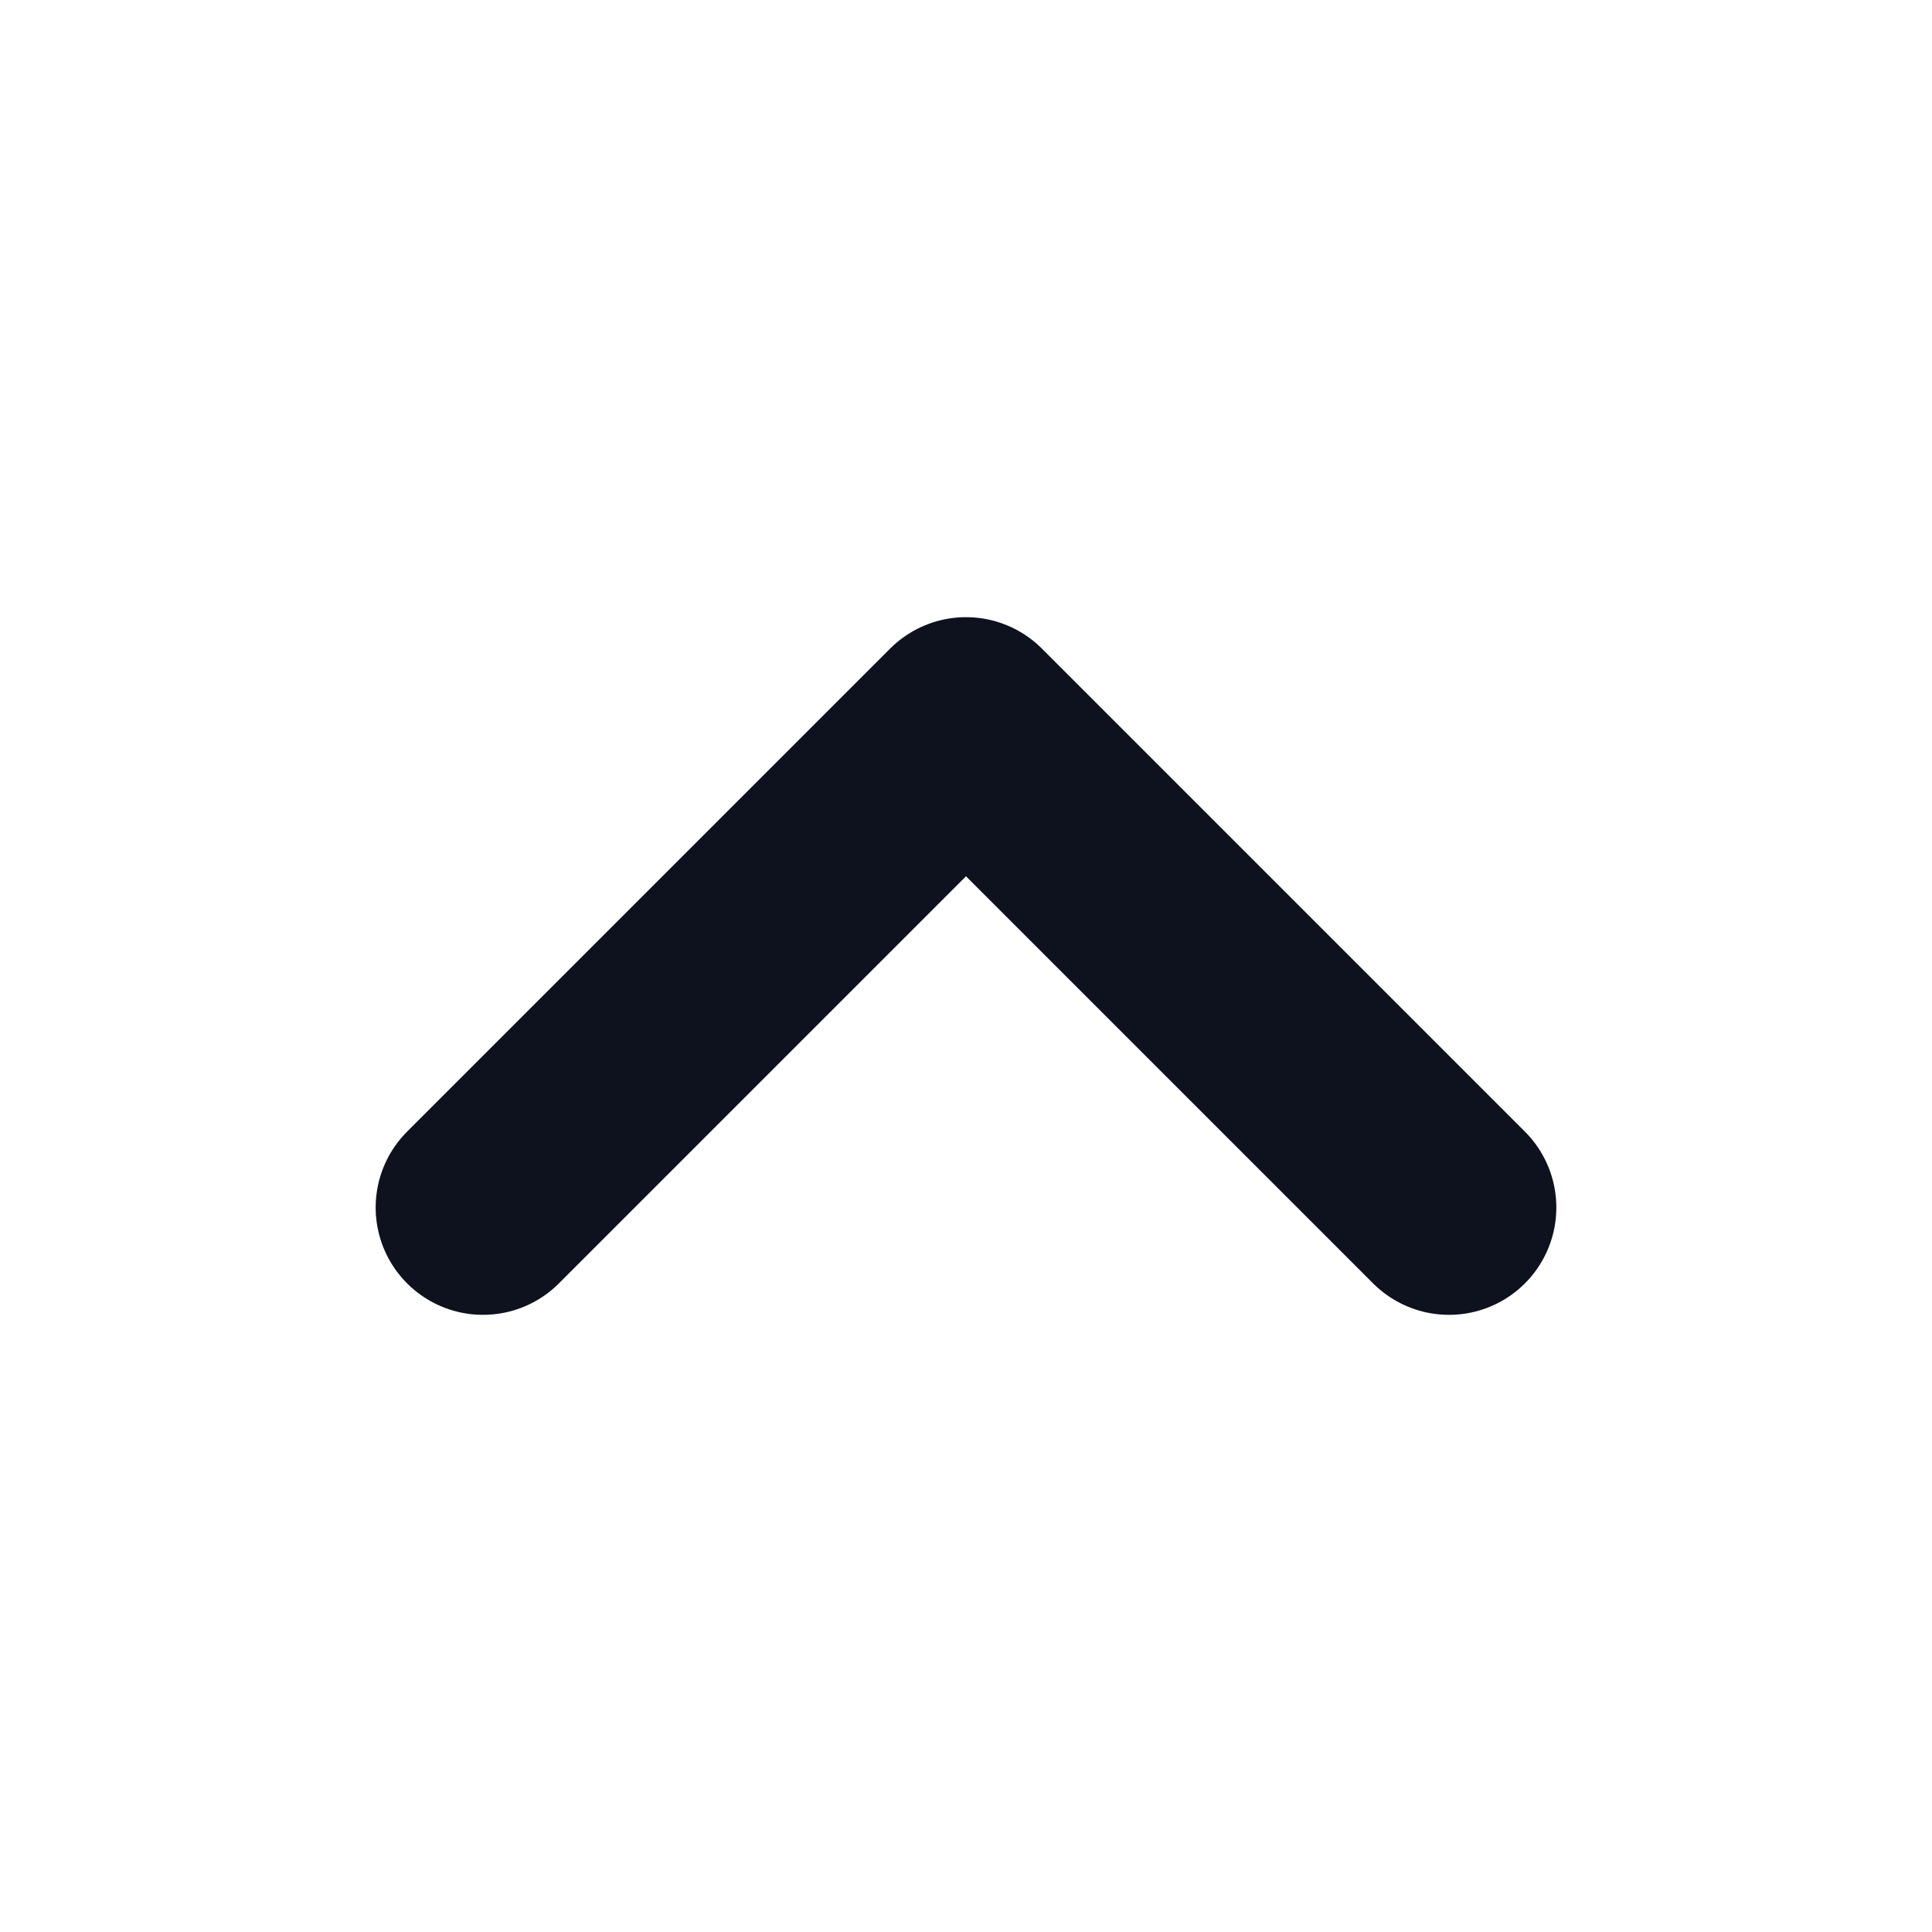
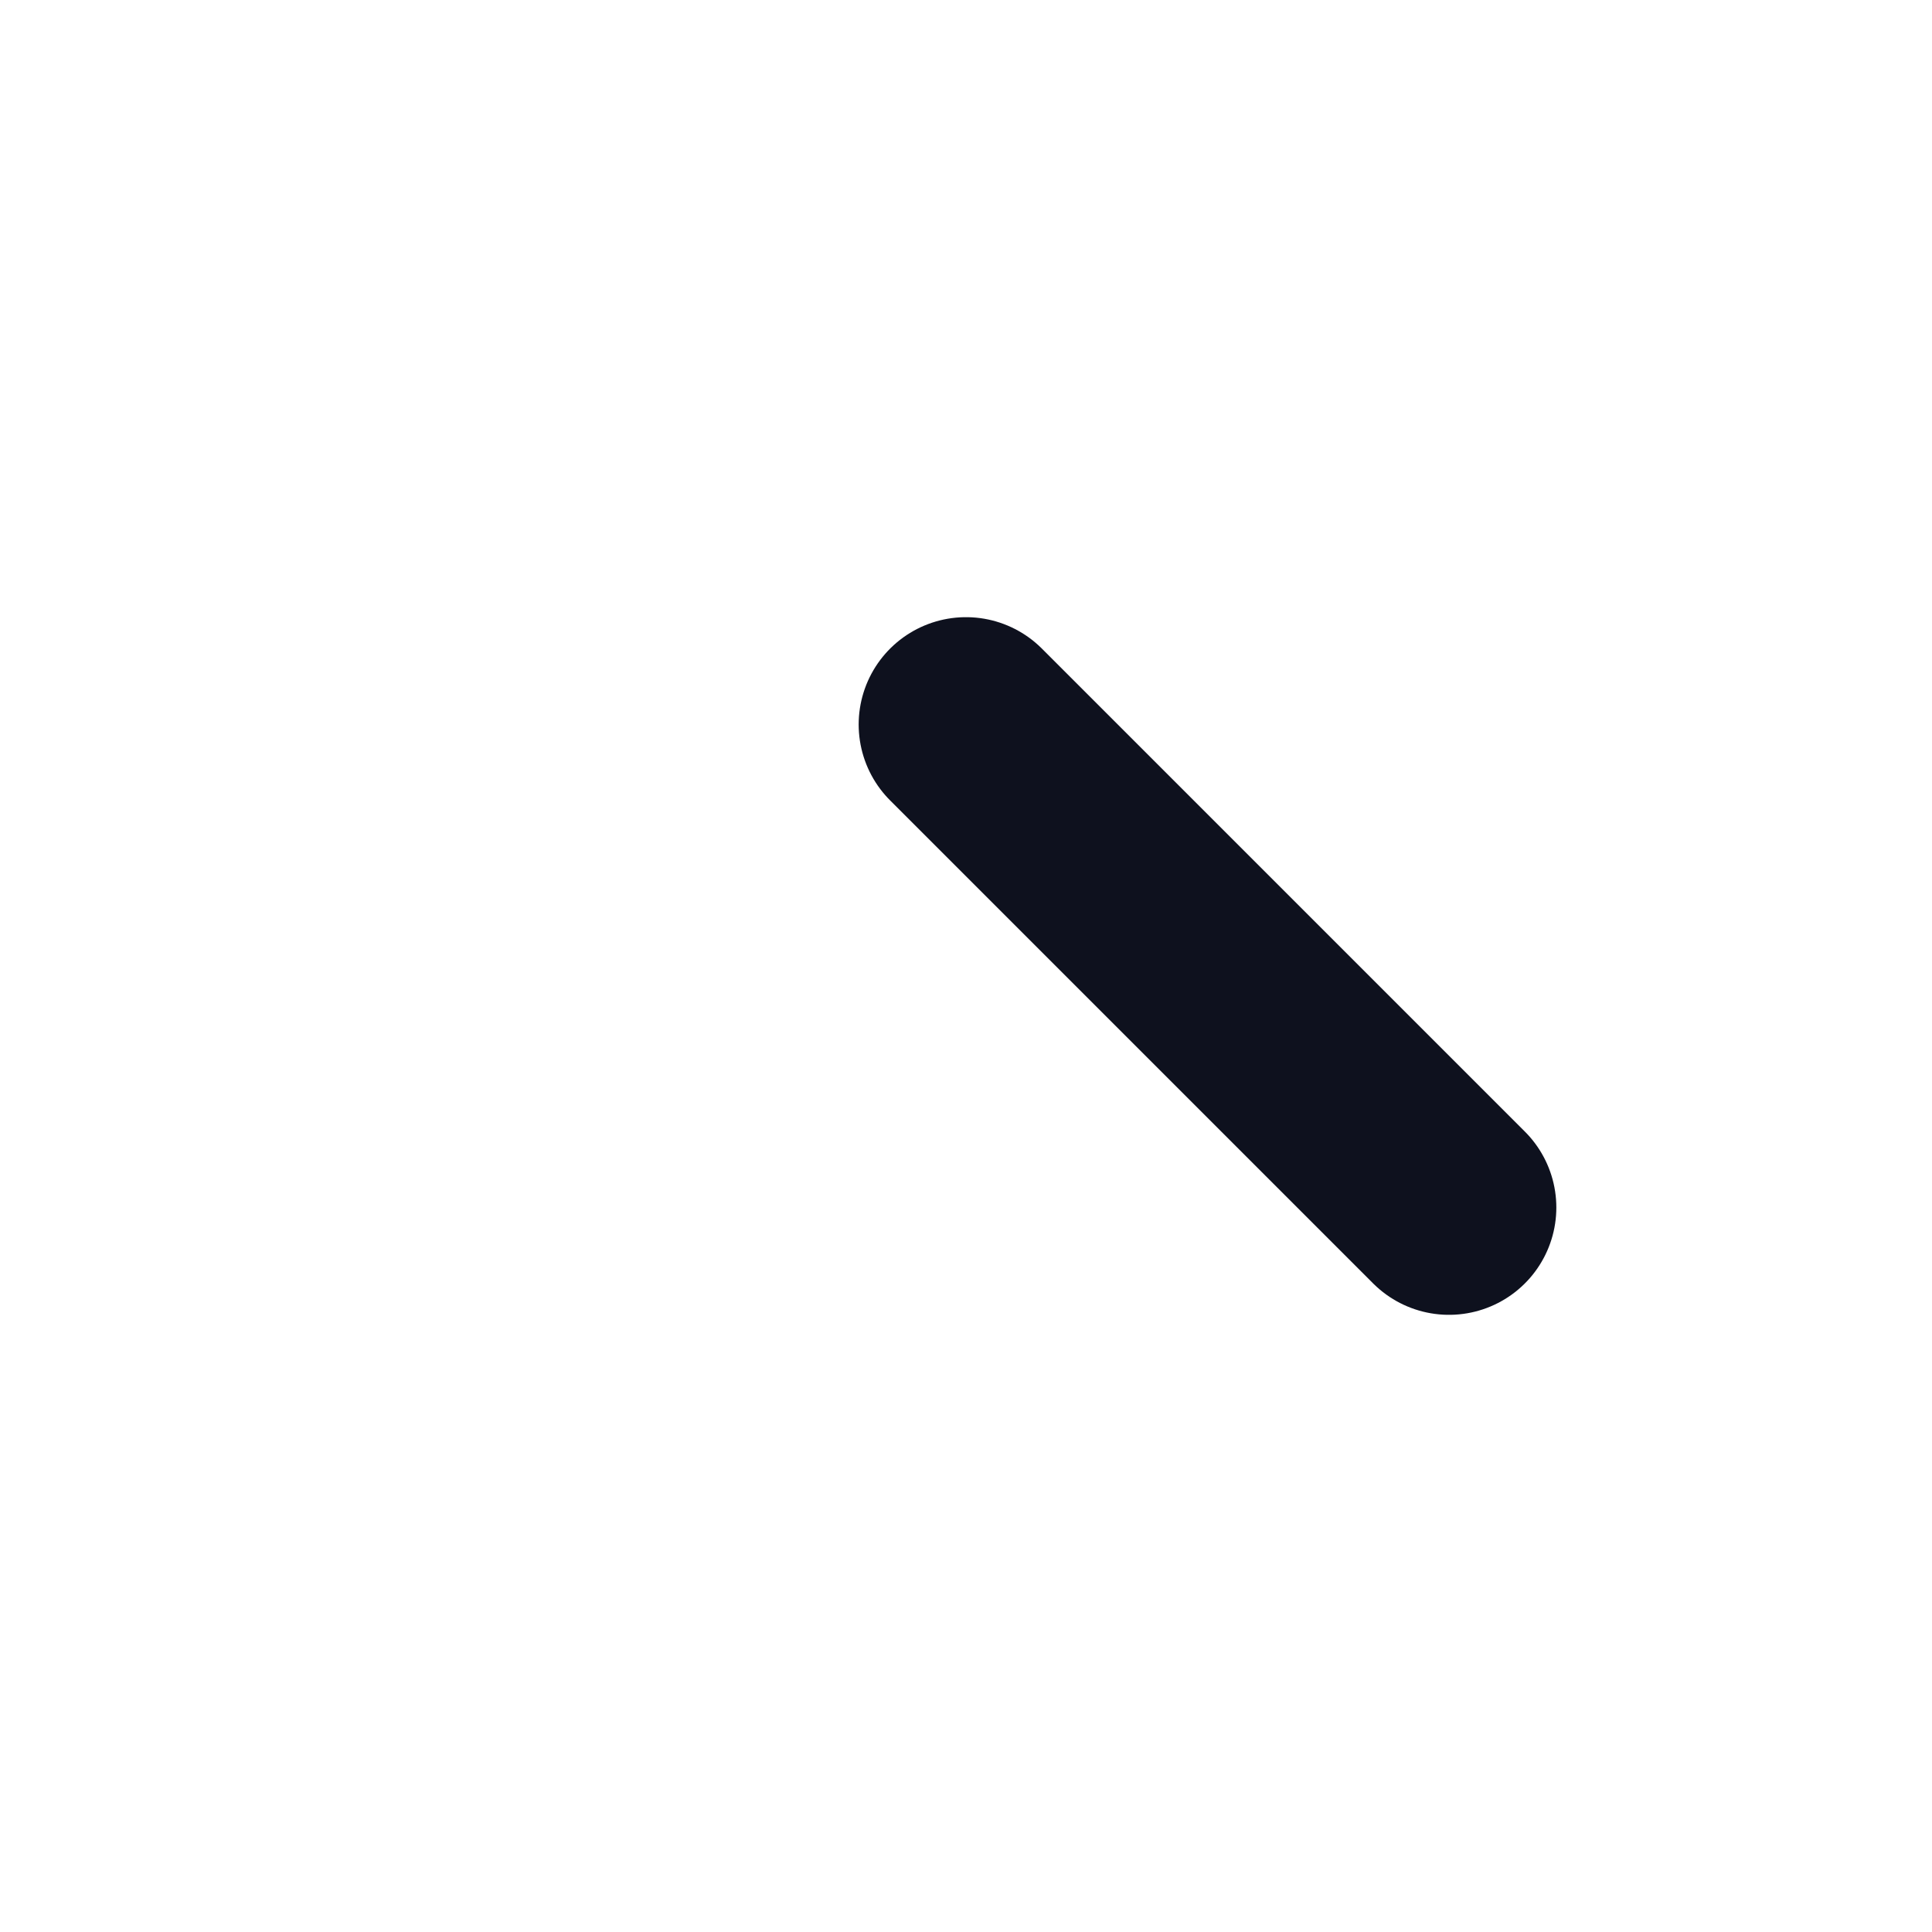
<svg xmlns="http://www.w3.org/2000/svg" width="18" height="18" viewBox="0 0 18 18" fill="none">
  <g id="chevron-up">
-     <path id="Vector" d="M13.5 11.25L9 6.75L4.5 11.25" stroke="#0E111E" stroke-width="2" stroke-linecap="round" stroke-linejoin="round" />
+     <path id="Vector" d="M13.5 11.25L9 6.75" stroke="#0E111E" stroke-width="2" stroke-linecap="round" stroke-linejoin="round" />
  </g>
</svg>